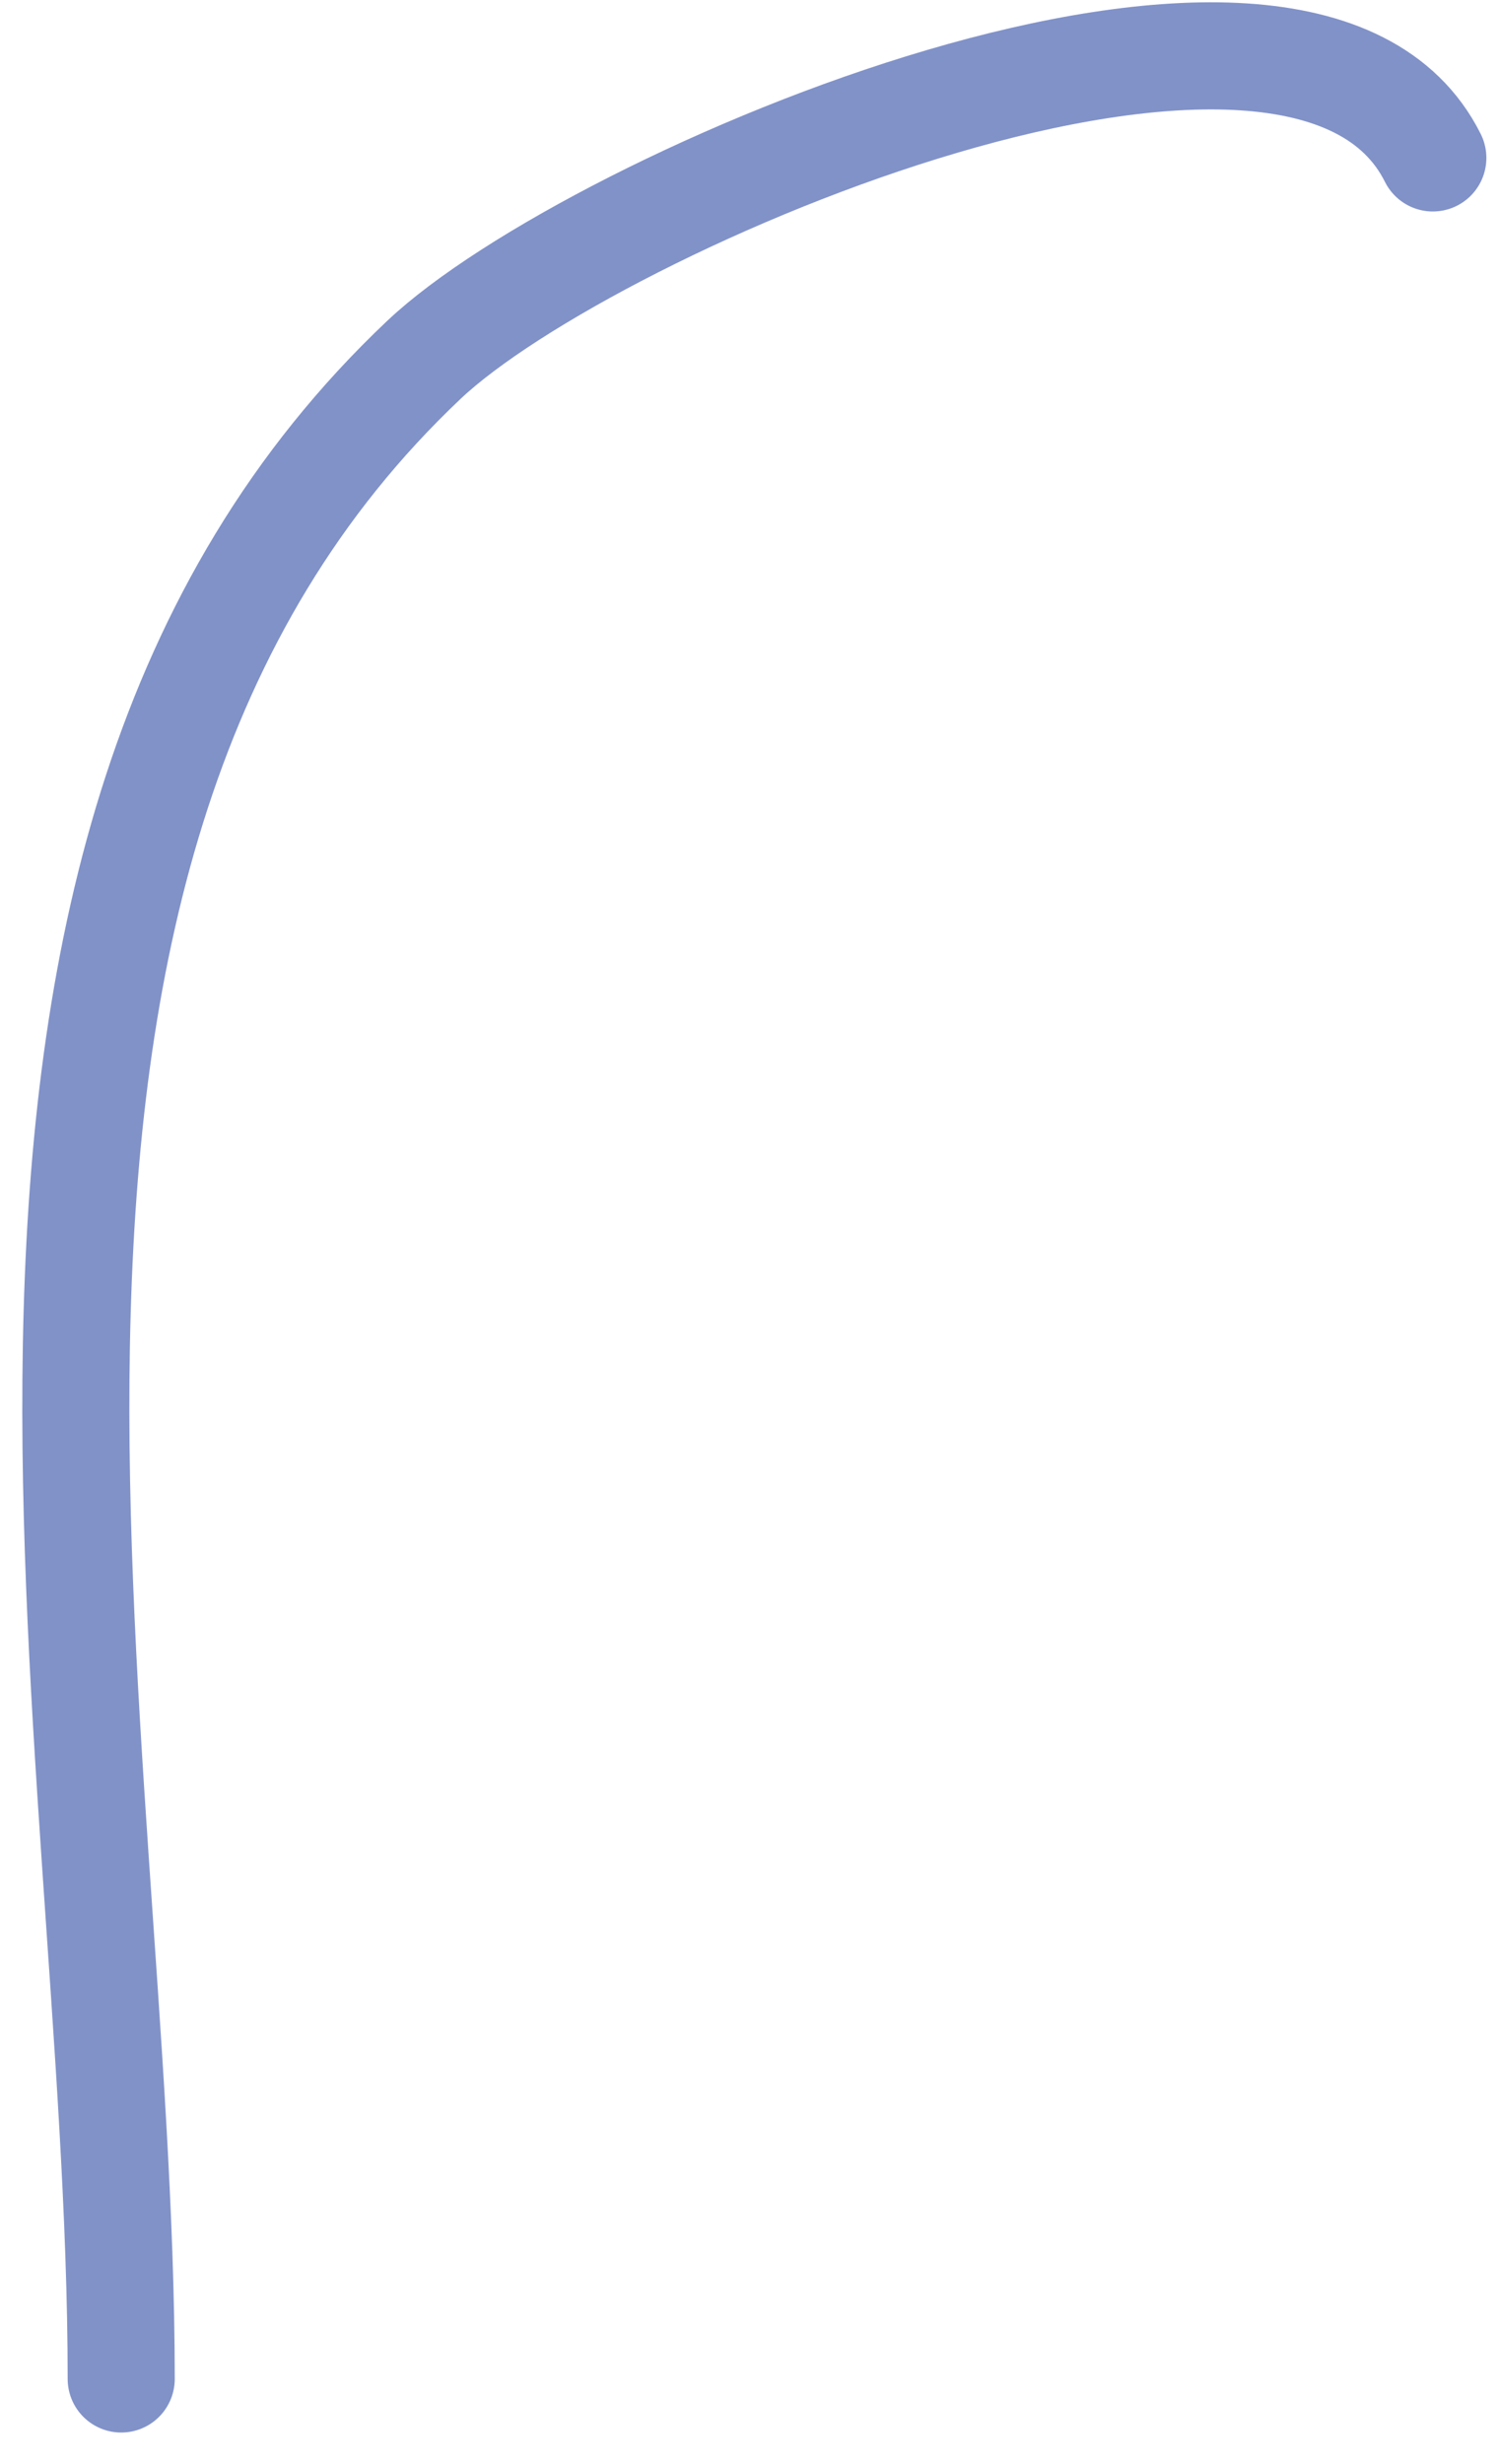
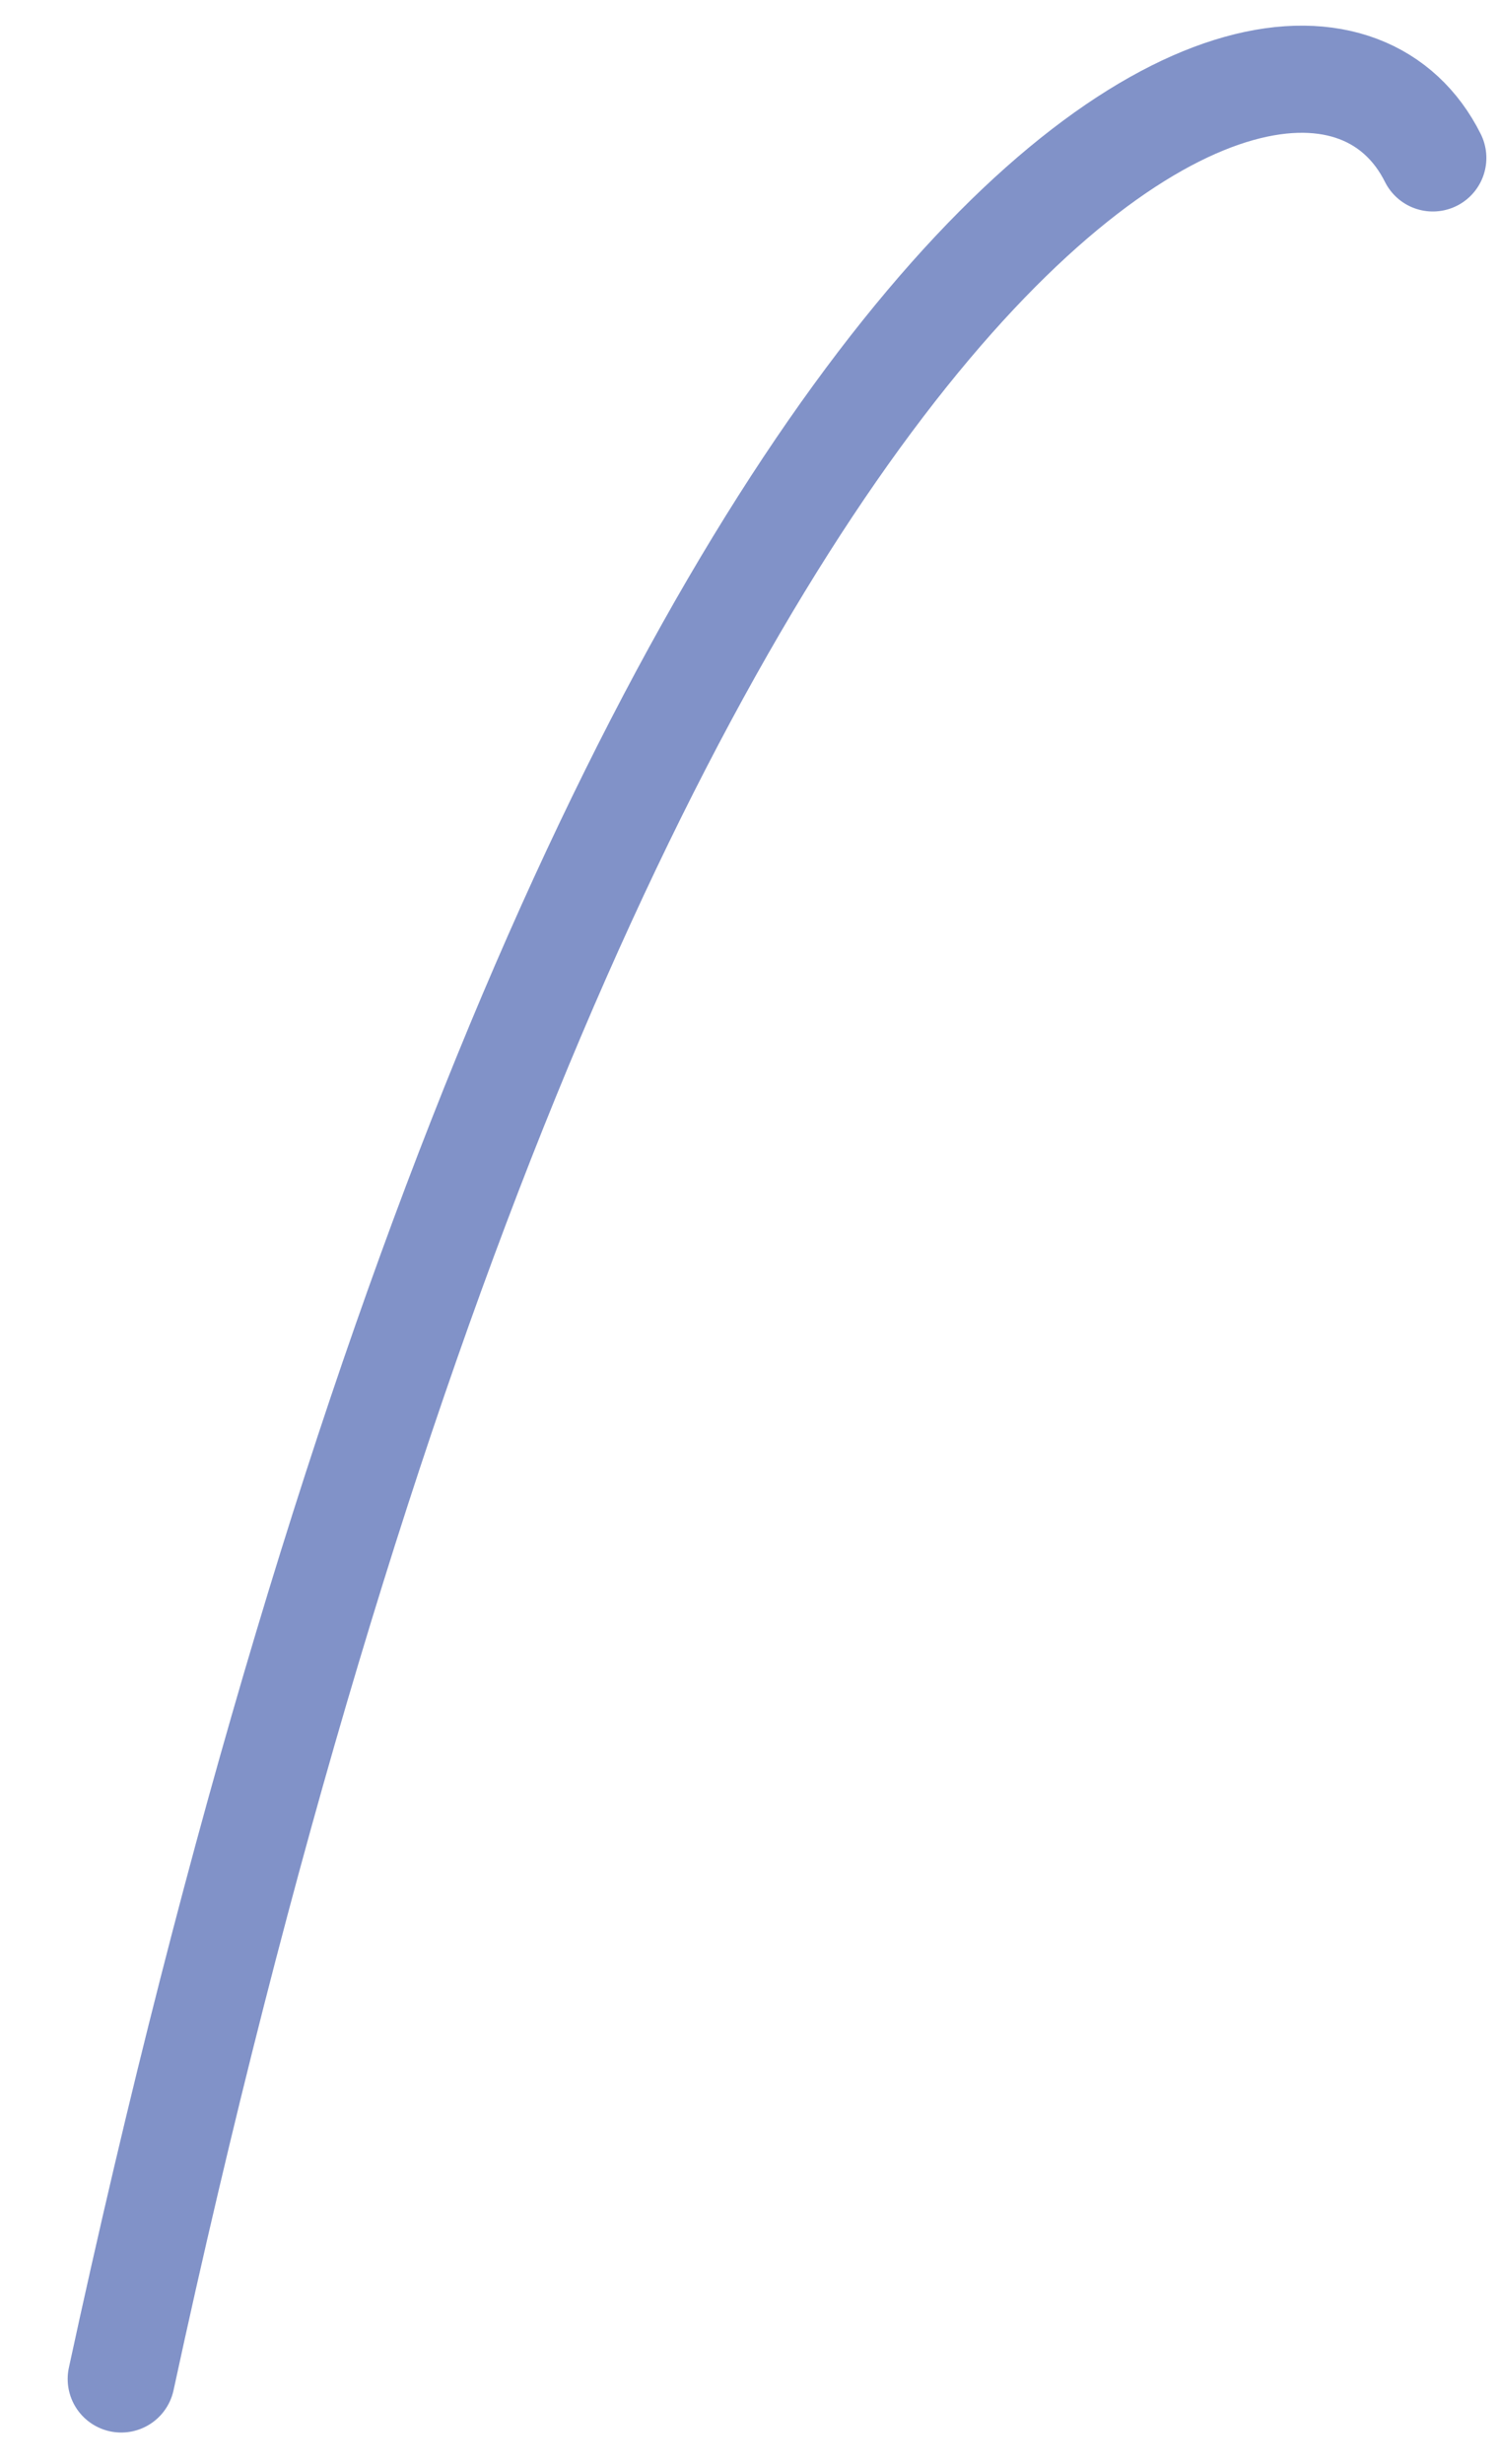
<svg xmlns="http://www.w3.org/2000/svg" width="28" height="46" viewBox="0 0 28 46" fill="none">
-   <path d="M2.264 44.411C2.264 32.306 -1.813 15.908 7.918 6.718C11.059 3.75 24.325 -1.929 26.764 2.948" stroke="#8192C8" stroke-width="2" stroke-linecap="round" />
+   <path d="M2.264 44.411C11.059 3.75 24.325 -1.929 26.764 2.948" stroke="#8192C8" stroke-width="2" stroke-linecap="round" />
</svg>